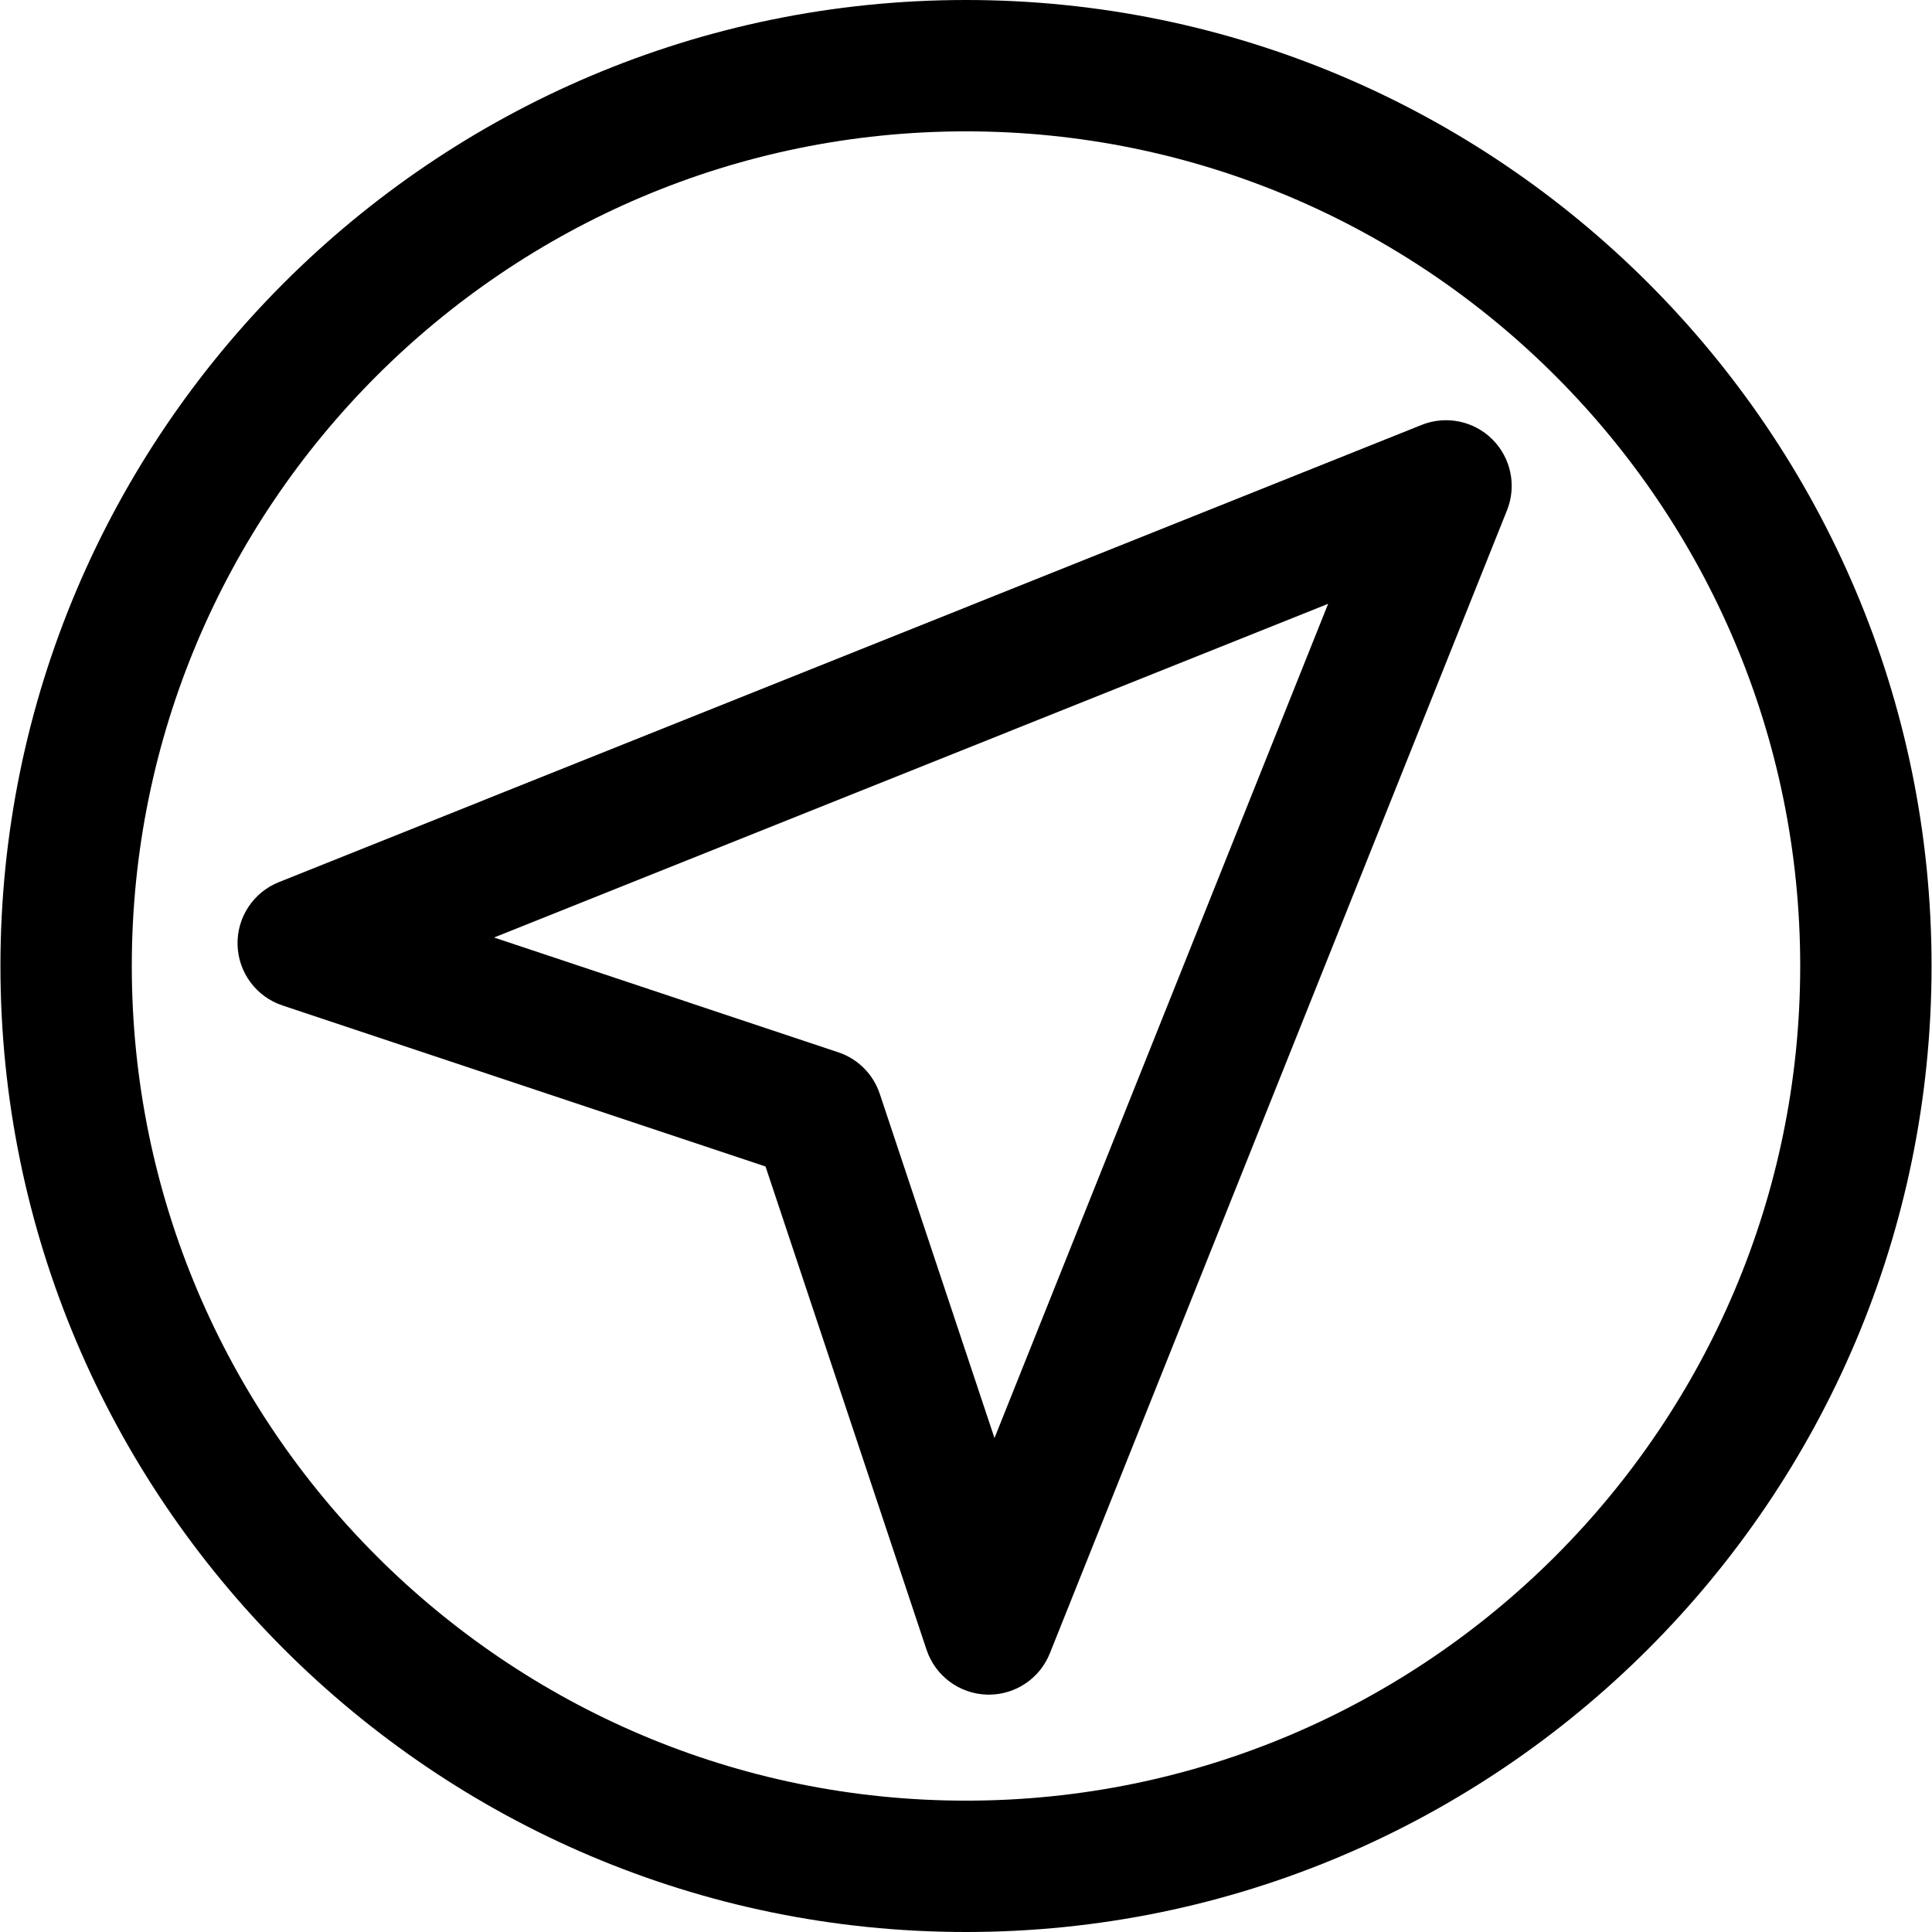
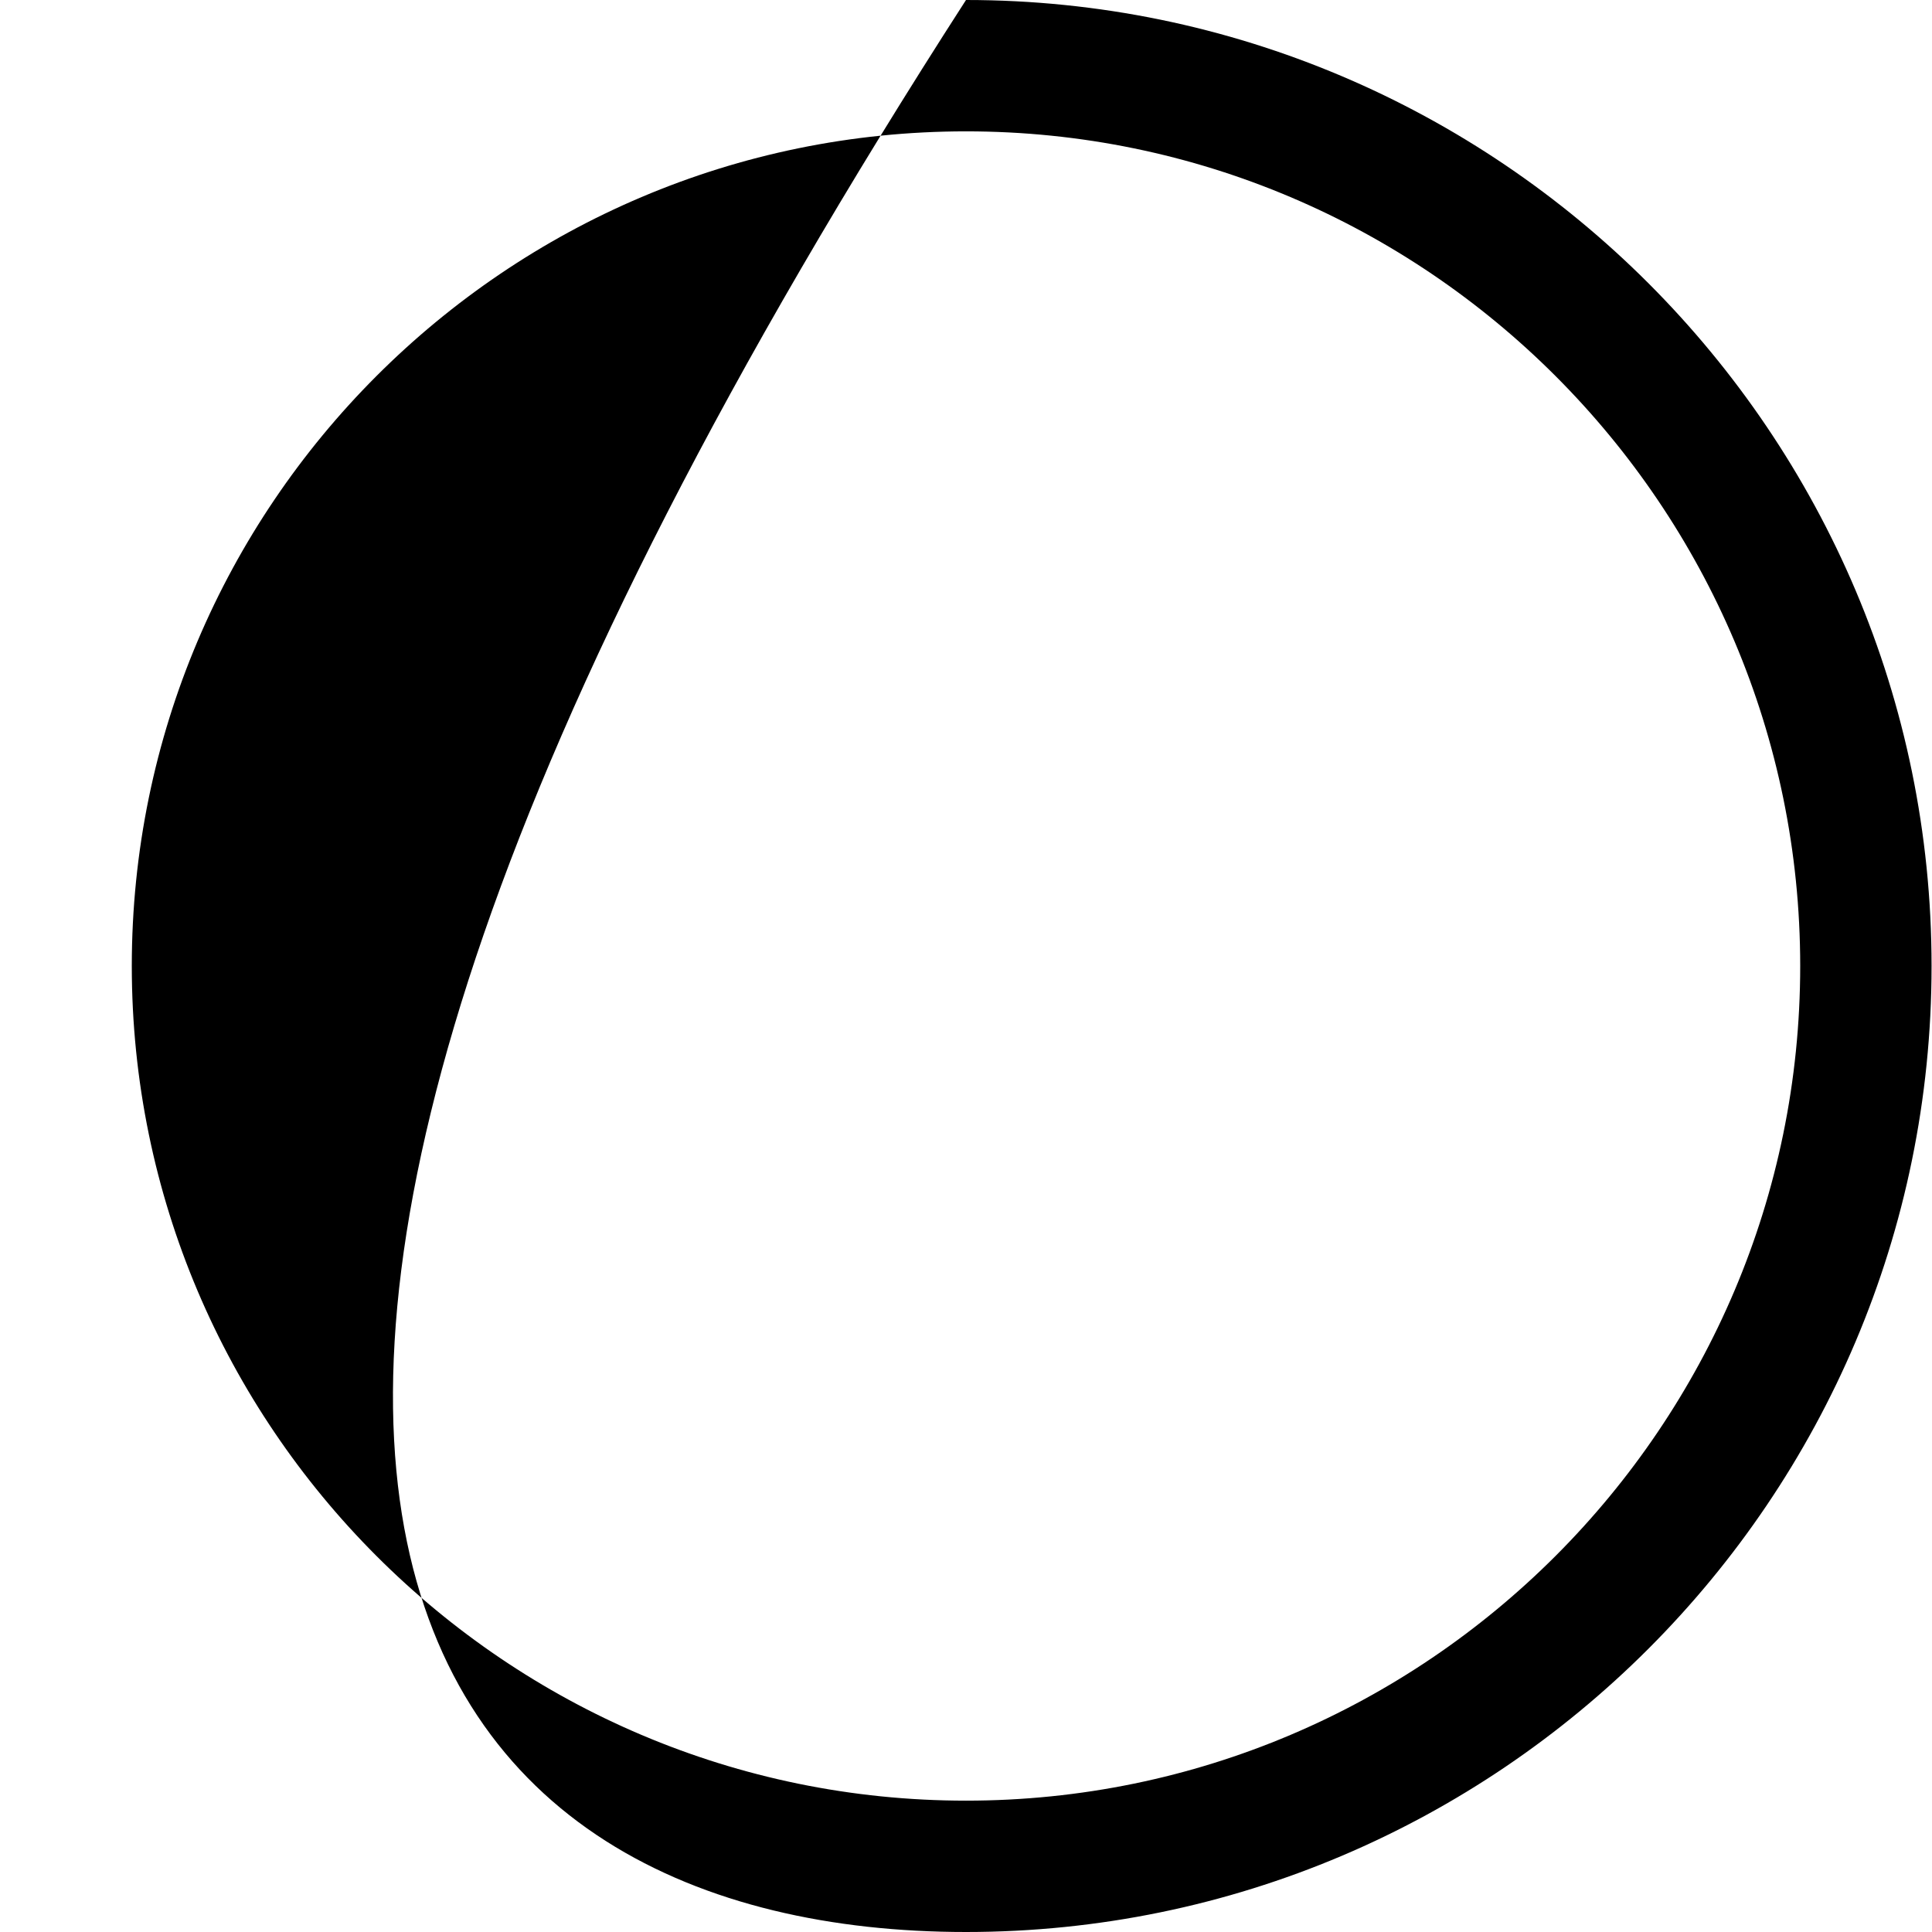
<svg xmlns="http://www.w3.org/2000/svg" fill="#000000" height="800px" width="800px" version="1.1" id="Capa_1" viewBox="0 0 297 297" xml:space="preserve">
  <g>
-     <path d="M218.542,65.321L42.861,135.612c-3.934,1.573-6.466,5.436-6.342,9.671c0.125,4.234,2.88,7.94,6.899,9.28l74.264,24.758   l24.753,74.286c1.34,4.02,5.046,6.775,9.281,6.901c0.1,0.002,0.199,0.004,0.299,0.004c4.118,0,7.837-2.507,9.373-6.348   l70.279-175.721c1.499-3.75,0.62-8.033-2.236-10.889C226.577,64.699,222.293,63.82,218.542,65.321z M152.878,221.068l-17.635-52.92   c-1.004-3.015-3.37-5.382-6.385-6.386l-52.911-17.64L204.17,92.821L152.878,221.068z" />
-     <path d="M148.5,0C66.653,0,0.067,66.616,0.067,148.499C0.067,230.383,66.653,297,148.5,297s148.433-66.617,148.433-148.501   C296.933,66.616,230.347,0,148.5,0z M148.5,276.808c-70.712,0-128.24-57.56-128.24-128.309c0-70.748,57.528-128.307,128.24-128.307   s128.24,57.559,128.24,128.307C276.74,219.248,219.212,276.808,148.5,276.808z" />
+     <path d="M148.5,0C0.067,230.383,66.653,297,148.5,297s148.433-66.617,148.433-148.501   C296.933,66.616,230.347,0,148.5,0z M148.5,276.808c-70.712,0-128.24-57.56-128.24-128.309c0-70.748,57.528-128.307,128.24-128.307   s128.24,57.559,128.24,128.307C276.74,219.248,219.212,276.808,148.5,276.808z" />
  </g>
</svg>